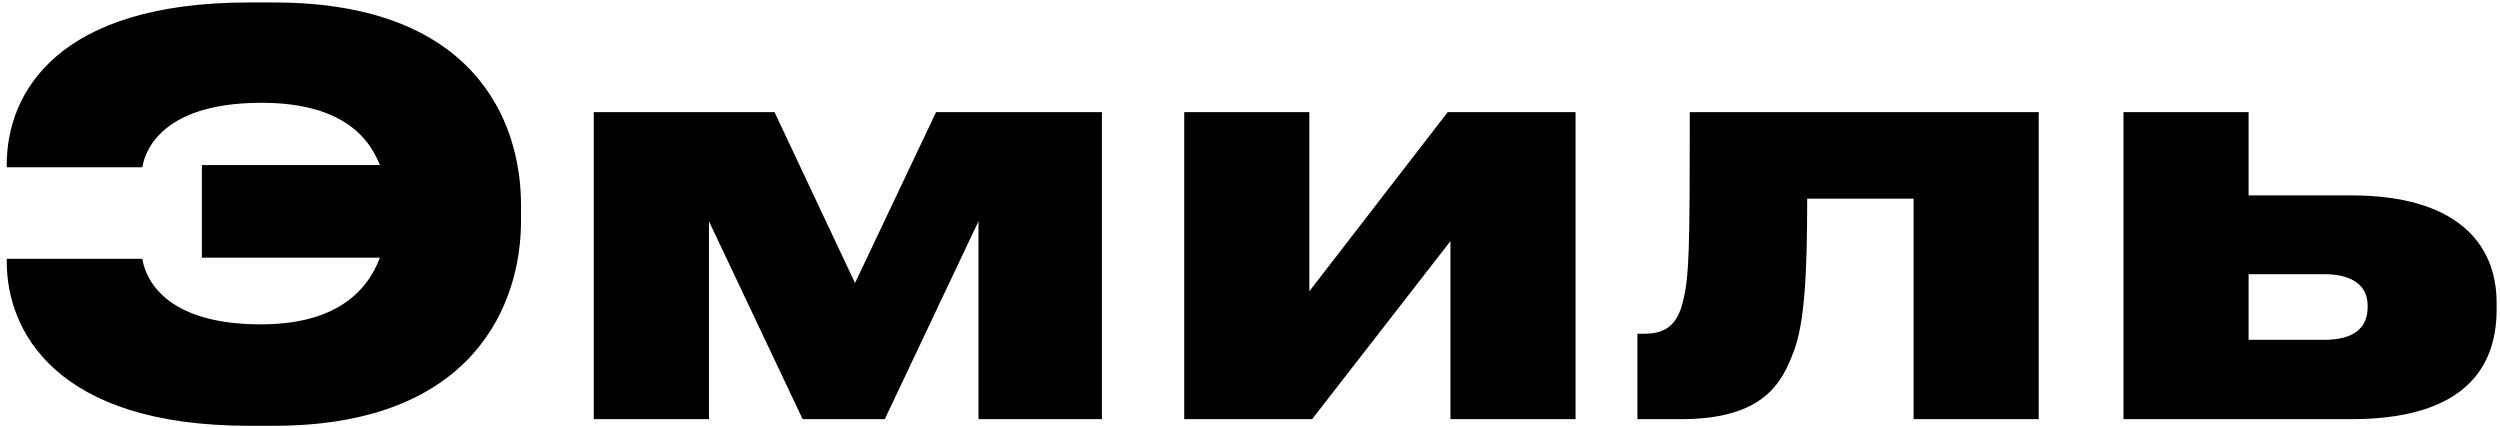
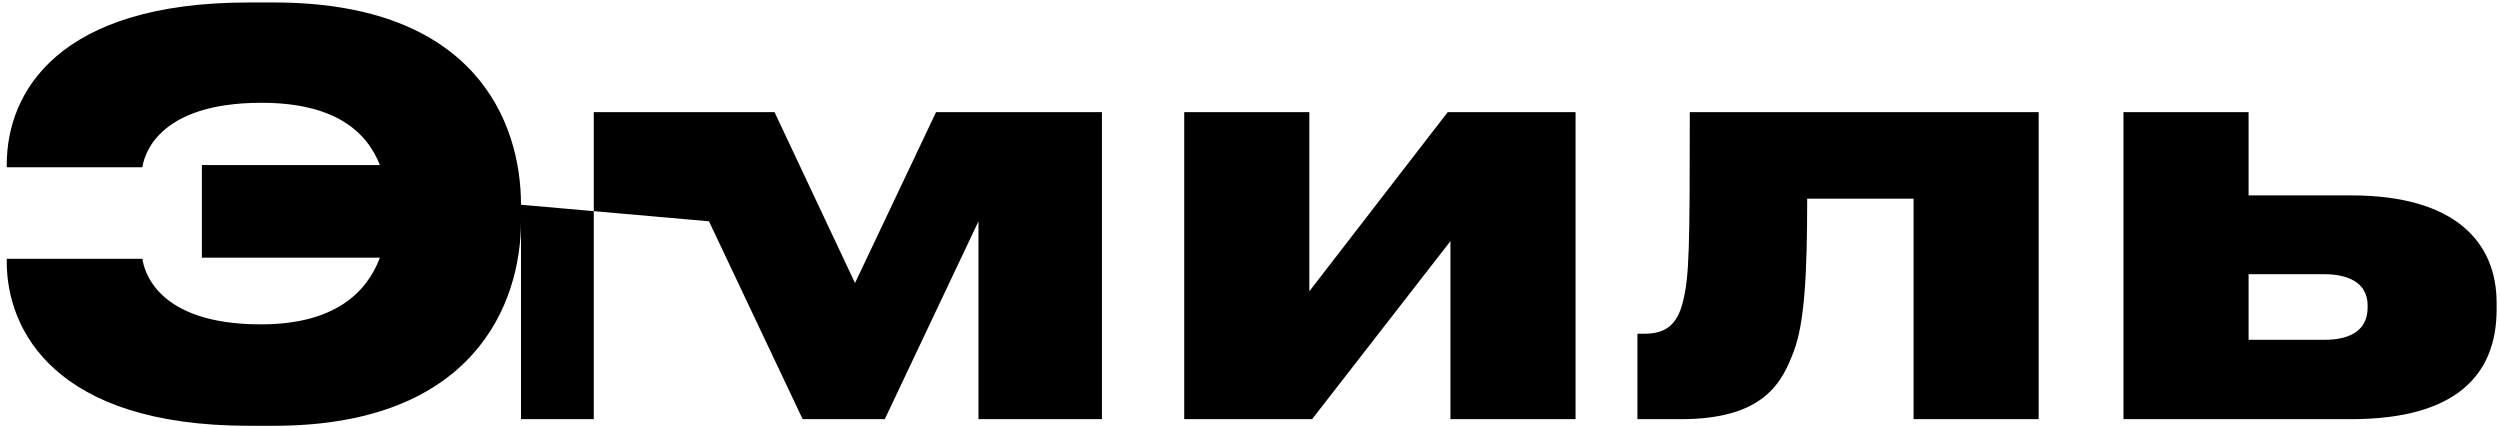
<svg xmlns="http://www.w3.org/2000/svg" width="334" height="57" viewBox="0 0 334 57" fill="none">
-   <path d="M69.606 27.355V29.564C69.606 40.536 63.346 56.884 36.616 56.884H33.229C7.309 56.884 0.903 44.071 0.903 35.014V34.572H19.017C19.238 35.971 20.785 43.334 34.849 43.334C44.643 43.334 48.987 39.137 50.755 34.425H26.97V22.054H50.755C48.987 17.562 44.716 13.733 34.923 13.733C20.858 13.733 19.238 20.949 19.017 22.348H0.903V21.98C0.903 12.334 7.751 0.331 33.229 0.331H36.616C63.42 0.331 69.606 16.236 69.606 27.355ZM94.717 29.564V56H79.327V14.985H103.479L114.23 37.812L125.055 14.985H147.219V56H130.725V29.564L118.207 56H107.235L94.717 29.564ZM193.779 32.215L175.296 56H158.212V14.985H174.928V38.916L193.411 14.985H210.494V56H193.779V32.215ZM255.652 56V26.546H241.441C241.441 36.781 241.072 43.114 239.673 46.869C238.127 50.993 235.77 56 224.578 56H218.761V44.586H219.644C222.221 44.586 224.062 43.703 224.872 40.168C225.682 36.855 225.756 33.173 225.756 14.985H272.368V56H255.652ZM283.696 56V14.985H300.412V26.104H314.108C328.099 26.104 333.548 32.436 333.548 40.463V41.346C333.548 50.109 328.099 56 314.108 56H283.696ZM300.412 45.396H310.574C313.298 45.396 316.317 44.586 316.317 41.052V40.831C316.317 37.517 313.298 36.634 310.574 36.634H300.412V45.396Z" fill="black" />
+   <path d="M69.606 27.355V29.564C69.606 40.536 63.346 56.884 36.616 56.884H33.229C7.309 56.884 0.903 44.071 0.903 35.014V34.572H19.017C19.238 35.971 20.785 43.334 34.849 43.334C44.643 43.334 48.987 39.137 50.755 34.425H26.97V22.054H50.755C48.987 17.562 44.716 13.733 34.923 13.733C20.858 13.733 19.238 20.949 19.017 22.348H0.903V21.98C0.903 12.334 7.751 0.331 33.229 0.331H36.616C63.42 0.331 69.606 16.236 69.606 27.355ZV56H79.327V14.985H103.479L114.23 37.812L125.055 14.985H147.219V56H130.725V29.564L118.207 56H107.235L94.717 29.564ZM193.779 32.215L175.296 56H158.212V14.985H174.928V38.916L193.411 14.985H210.494V56H193.779V32.215ZM255.652 56V26.546H241.441C241.441 36.781 241.072 43.114 239.673 46.869C238.127 50.993 235.77 56 224.578 56H218.761V44.586H219.644C222.221 44.586 224.062 43.703 224.872 40.168C225.682 36.855 225.756 33.173 225.756 14.985H272.368V56H255.652ZM283.696 56V14.985H300.412V26.104H314.108C328.099 26.104 333.548 32.436 333.548 40.463V41.346C333.548 50.109 328.099 56 314.108 56H283.696ZM300.412 45.396H310.574C313.298 45.396 316.317 44.586 316.317 41.052V40.831C316.317 37.517 313.298 36.634 310.574 36.634H300.412V45.396Z" fill="black" />
</svg>